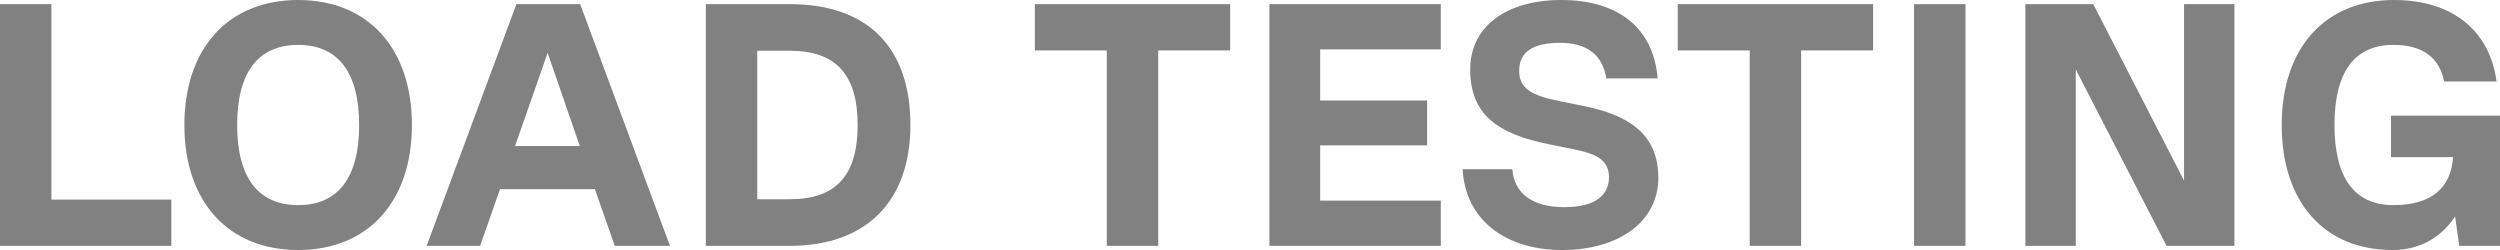
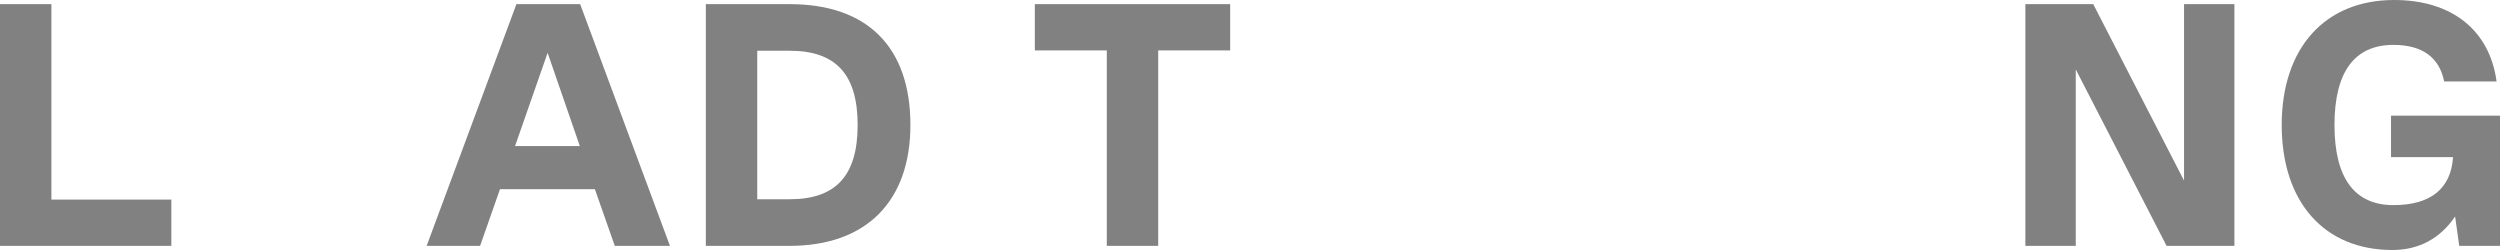
<svg xmlns="http://www.w3.org/2000/svg" width="290" height="29" viewBox="0 0 290 29" fill="none">
  <path d="M5.963 0.481V23.152H19.876V28.519H0V0.481H5.963Z" fill="#818181" />
-   <path d="M34.585 29C26.476 29 21.388 23.392 21.388 14.5C21.388 5.608 26.476 0 34.585 0C42.694 0 47.783 5.608 47.783 14.5C47.783 23.392 42.694 29 34.585 29ZM34.585 23.793C39.236 23.793 41.661 20.588 41.661 14.5C41.661 8.412 39.236 5.207 34.585 5.207C29.934 5.207 27.509 8.412 27.509 14.5C27.509 20.588 29.934 23.793 34.585 23.793Z" fill="#818181" />
  <path d="M77.714 28.519H71.314L69.008 21.95H57.997L55.692 28.519H49.49L59.905 0.481H67.299L77.714 28.519ZM63.523 6.128L59.746 16.943H67.259L63.523 6.128Z" fill="#818181" />
  <path d="M91.616 0.481C100.64 0.481 105.608 5.488 105.608 14.5C105.608 23.352 100.481 28.519 91.616 28.519H81.877V0.481H91.616ZM87.84 23.112H91.616C96.982 23.112 99.487 20.348 99.487 14.5C99.487 8.652 96.982 5.888 91.616 5.888H87.84V23.112Z" fill="#818181" />
  <path d="M142.7 0.481V5.848H134.352V28.519H128.389V5.848H120.041V0.481H142.7Z" fill="#818181" />
-   <path d="M167.131 0.481V5.728H153.139V11.656H165.541V16.863H153.139V23.272H167.131V28.519H147.255V0.481H167.131Z" fill="#818181" />
-   <path d="M181.196 29C174.438 29 169.946 25.315 169.668 19.627H175.432C175.631 22.471 177.817 24.033 181.474 24.033C184.774 24.033 186.642 22.831 186.642 20.548C186.642 18.385 184.853 17.785 182.508 17.304L179.725 16.743C173.723 15.541 170.543 13.298 170.543 8.051C170.543 3.084 174.716 0 181.116 0C187.755 0 191.81 3.285 192.287 9.093H186.324C185.926 6.369 184.058 4.967 180.997 4.967C177.817 4.967 176.227 6.008 176.227 8.211C176.227 10.214 177.539 11.055 180.918 11.736L183.7 12.297C188.908 13.338 192.366 15.541 192.366 20.628C192.366 25.675 187.834 29 181.196 29Z" fill="#818181" />
-   <path d="M217.278 0.481V5.848H208.931V28.519H202.968V5.848H194.62V0.481H217.278Z" fill="#818181" />
-   <path d="M222.033 28.519V0.481H227.996V28.519H222.033Z" fill="#818181" />
  <path d="M253.349 20.949V0.481H259.193V28.519H251.322L240.788 8.051V28.519H234.944V0.481H242.815L253.349 20.949Z" fill="#818181" />
  <path d="M290 13.418V28.519H285.27L284.793 25.115C283.083 27.638 280.619 29 277.518 29C269.608 29 264.678 23.432 264.678 14.5C264.678 5.568 269.687 0 277.717 0C284.435 0 288.807 3.525 289.603 9.453H283.521C282.964 6.649 280.976 5.207 277.637 5.207C273.106 5.207 270.8 8.372 270.8 14.5C270.8 20.628 273.106 23.793 277.637 23.793C281.97 23.793 284.316 21.87 284.554 18.225H277.359V13.418H290Z" fill="#818181" />
</svg>